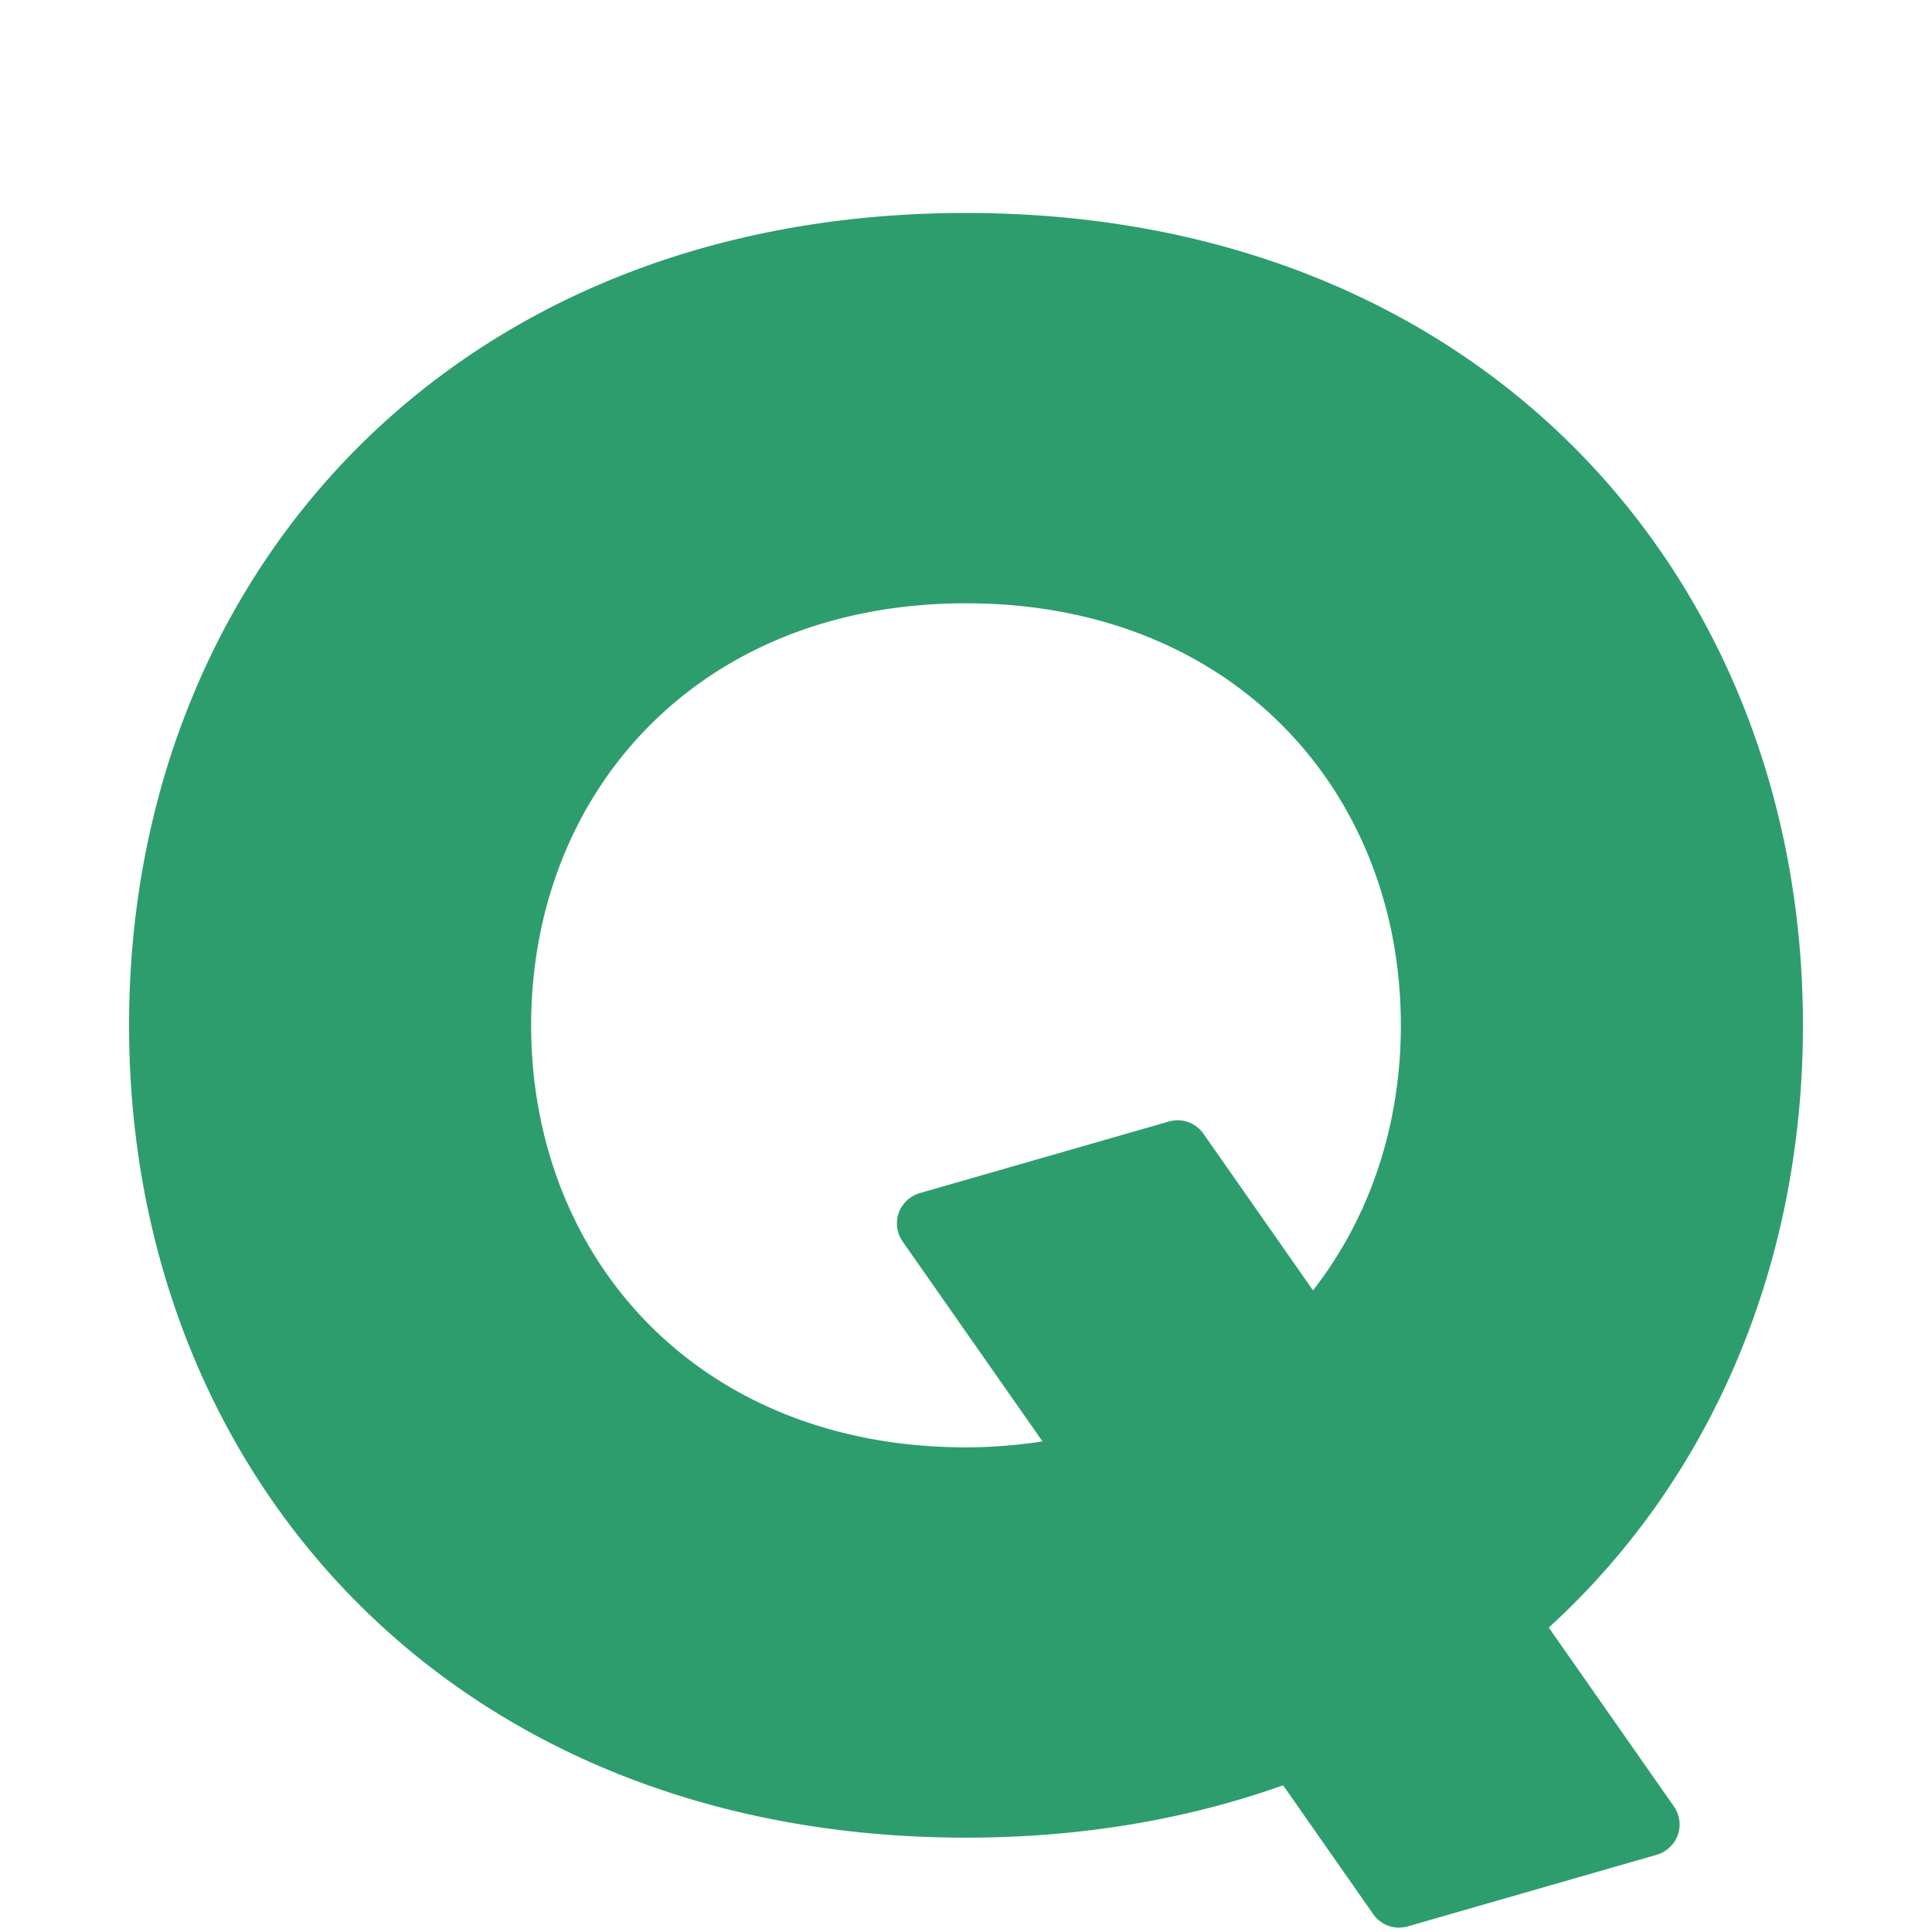
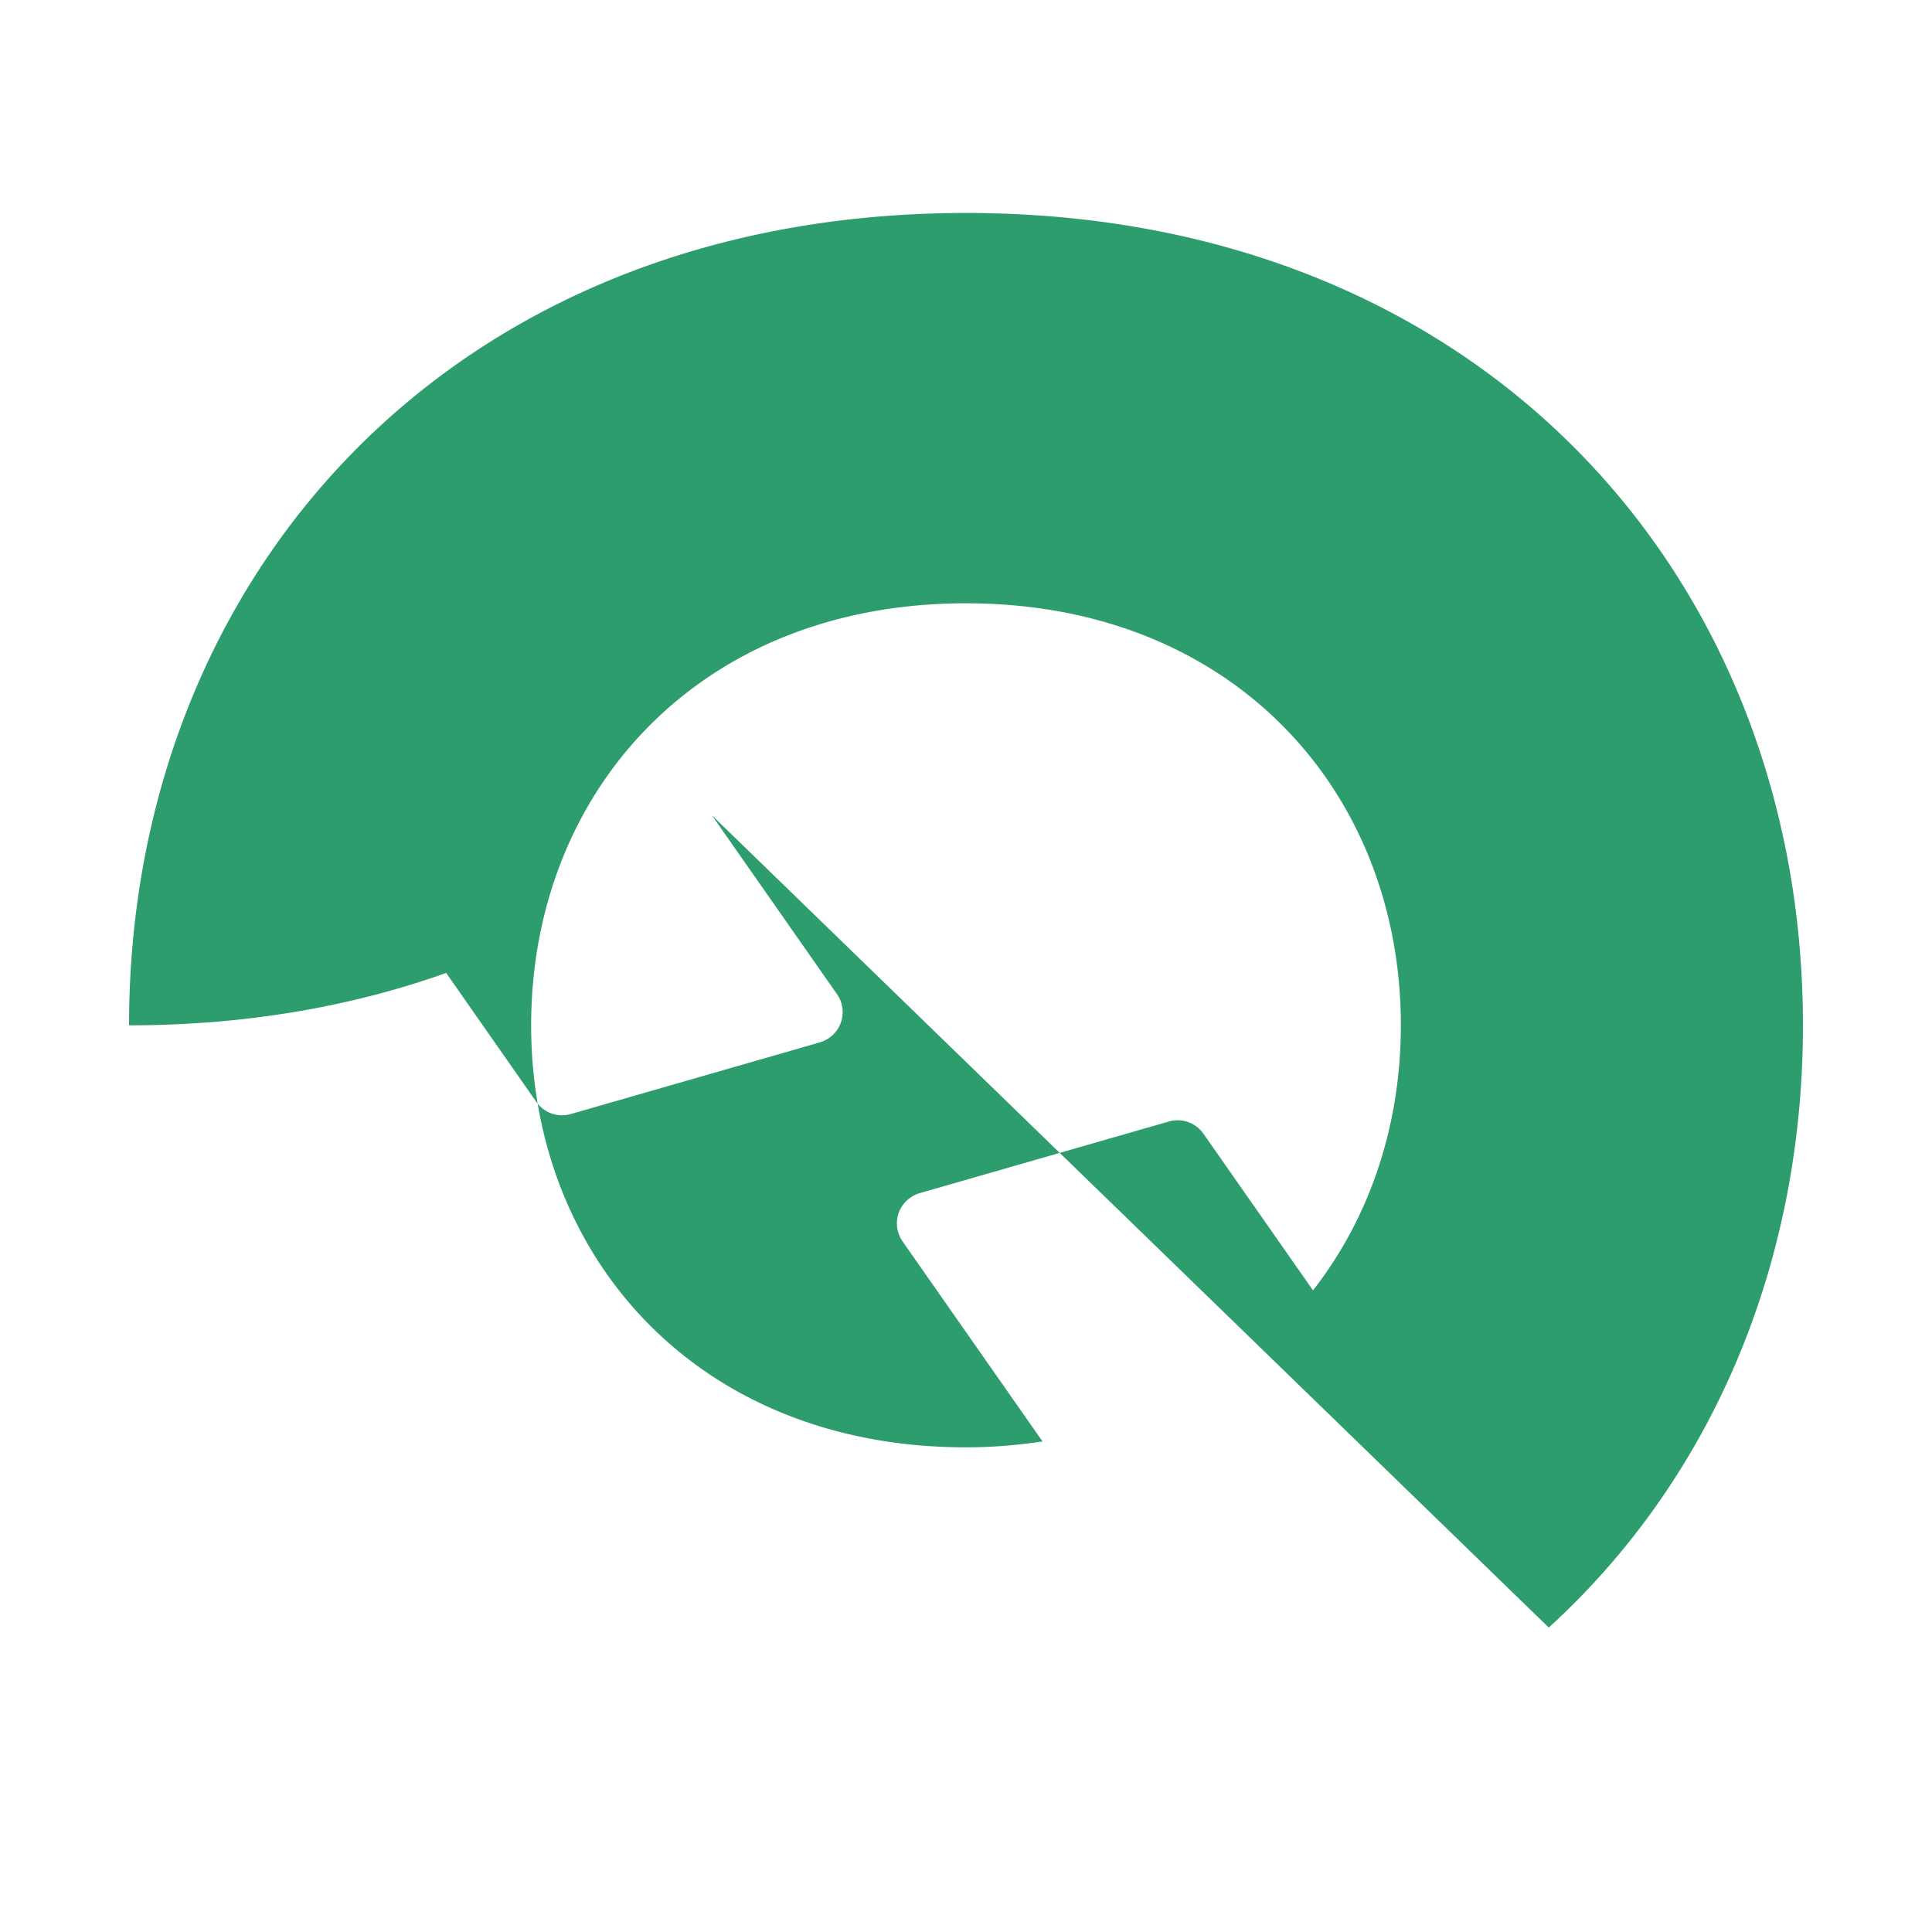
<svg xmlns="http://www.w3.org/2000/svg" width="800px" height="800px" viewBox="0 0 128 128" aria-hidden="true" role="img" class="iconify iconify--noto" preserveAspectRatio="xMidYMid meet">
-   <path d="M102.61 107.83c10.8-9.85 16.84-24.08 16.84-39.9c0-29.73-21.33-53.82-55.45-53.82S8.55 38.21 8.55 67.93c0 29.73 21.33 53.82 55.45 53.82c7.69 0 14.72-1.23 21.01-3.47l5.97 8.54a2.079 2.079 0 0 0 2.28.81l16.51-4.75c.64-.19 1.16-.67 1.39-1.31c.22-.63.13-1.33-.26-1.89l-8.29-11.85zM64 95.89c-17.72 0-28.81-12.52-28.81-27.96S46.27 39.97 64 39.97s28.81 12.52 28.81 27.96c0 6.65-2.07 12.76-5.82 17.56l-7.26-10.38a2.086 2.086 0 0 0-2.28-.81l-16.52 4.75c-.64.19-1.16.67-1.39 1.31c-.22.63-.13 1.33.26 1.89l9.27 13.25c-1.62.24-3.3.39-5.07.39z" fill="#2E9D6E" />
+   <path d="M102.61 107.83c10.8-9.85 16.84-24.08 16.84-39.9c0-29.73-21.33-53.82-55.45-53.82S8.55 38.21 8.55 67.93c7.69 0 14.72-1.23 21.01-3.47l5.97 8.54a2.079 2.079 0 0 0 2.28.81l16.51-4.75c.64-.19 1.16-.67 1.39-1.31c.22-.63.13-1.33-.26-1.89l-8.29-11.85zM64 95.89c-17.72 0-28.81-12.52-28.81-27.96S46.27 39.97 64 39.97s28.81 12.52 28.81 27.96c0 6.65-2.07 12.76-5.82 17.56l-7.26-10.38a2.086 2.086 0 0 0-2.28-.81l-16.52 4.75c-.64.19-1.16.67-1.39 1.31c-.22.63-.13 1.33.26 1.89l9.27 13.25c-1.62.24-3.3.39-5.07.39z" fill="#2E9D6E" />
</svg>